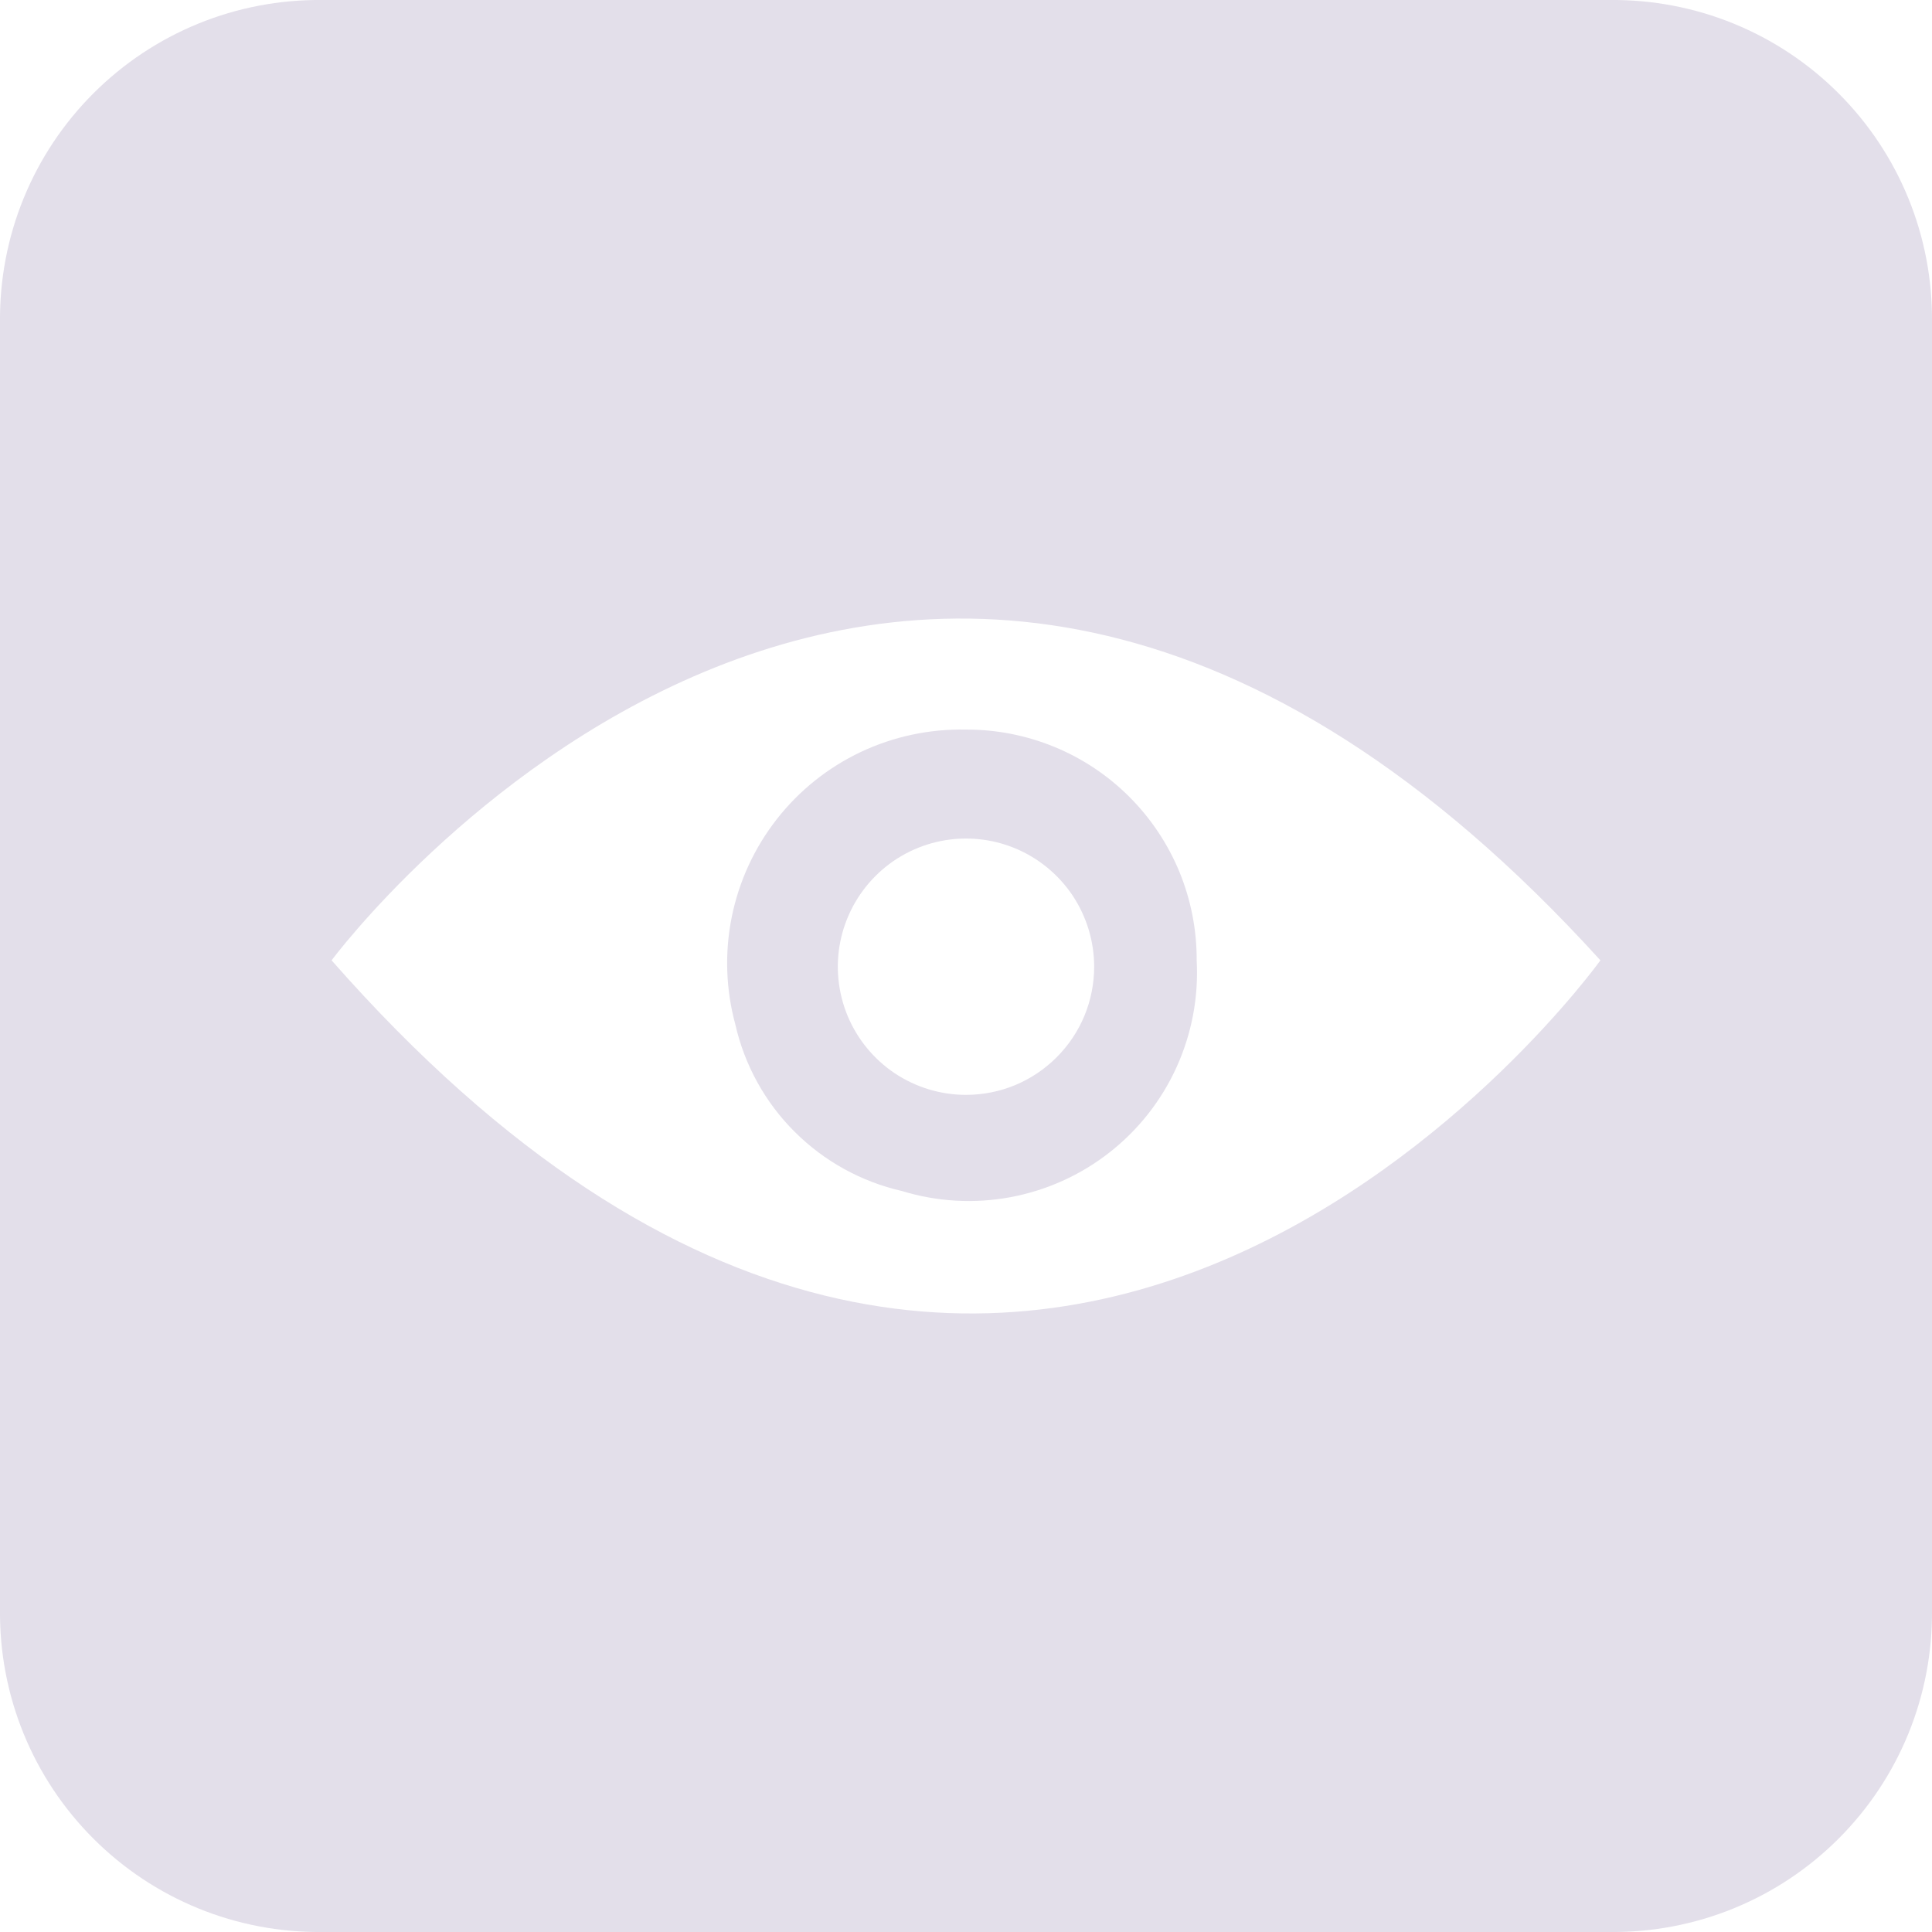
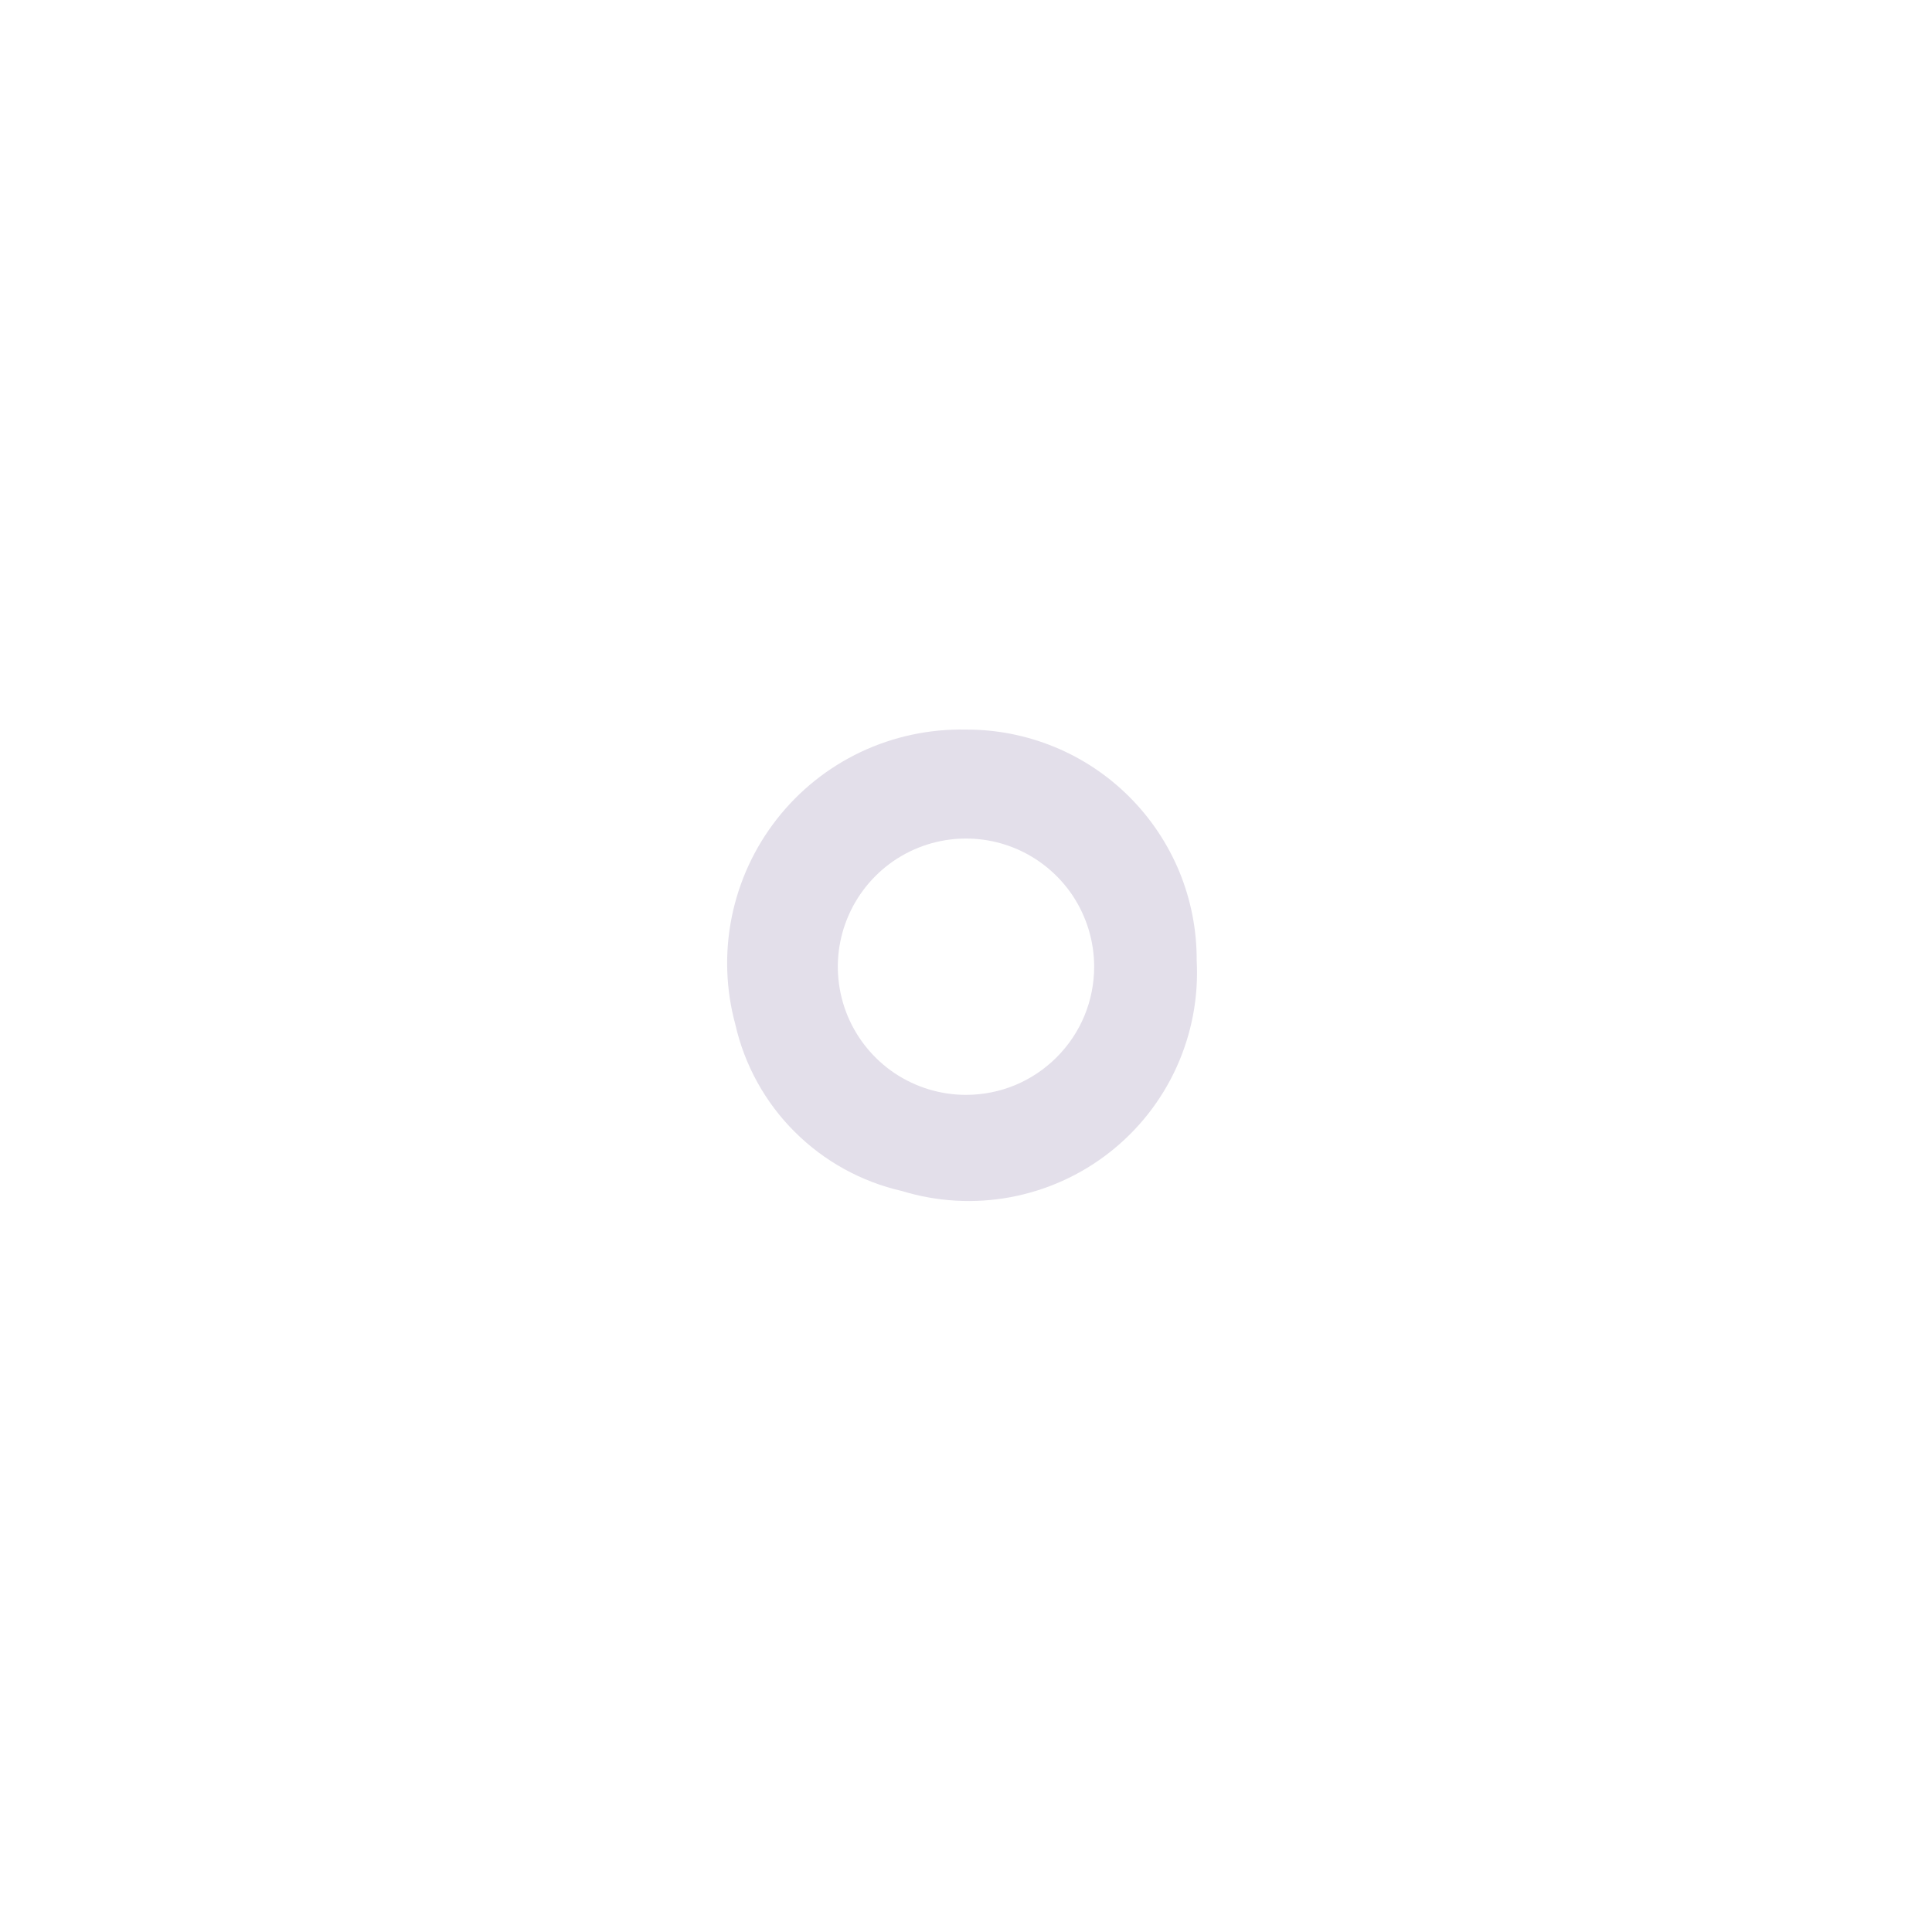
<svg xmlns="http://www.w3.org/2000/svg" width="30" height="30" viewBox="0 0 30 30" fill="none">
  <g clip-path="url(#clip0)">
    <path d="M15 11.329C14.436 11.317 13.876 11.436 13.366 11.677C12.856 11.918 12.409 12.276 12.062 12.72C11.714 13.165 11.475 13.684 11.363 14.237C11.251 14.79 11.27 15.362 11.418 15.907C11.561 16.538 11.88 17.116 12.338 17.573C12.796 18.031 13.374 18.35 14.005 18.494C14.55 18.661 15.128 18.694 15.689 18.59C16.25 18.485 16.778 18.248 17.227 17.896C17.677 17.544 18.035 17.089 18.27 16.57C18.506 16.05 18.613 15.481 18.582 14.912C18.584 14.441 18.493 13.974 18.314 13.538C18.134 13.103 17.87 12.707 17.537 12.374C17.204 12.041 16.809 11.777 16.373 11.598C15.938 11.419 15.471 11.327 15 11.329V11.329ZM15 17.001C14.606 17.001 14.222 16.884 13.894 16.666C13.567 16.447 13.312 16.136 13.161 15.773C13.011 15.409 12.971 15.009 13.048 14.623C13.125 14.237 13.315 13.882 13.593 13.604C13.871 13.325 14.226 13.136 14.612 13.059C14.998 12.982 15.398 13.022 15.762 13.172C16.125 13.323 16.436 13.578 16.655 13.905C16.873 14.233 16.99 14.617 16.99 15.011C16.99 15.272 16.939 15.531 16.839 15.773C16.739 16.014 16.592 16.233 16.407 16.418C16.222 16.603 16.003 16.75 15.762 16.85C15.52 16.95 15.261 17.001 15 17.001Z" fill="#E3DFEA" />
-     <path d="M25 -3.63035e-06H5C4.342 -0.006 3.688 0.118 3.079 0.367C2.469 0.616 1.916 0.984 1.45 1.45C0.984 1.916 0.616 2.469 0.367 3.079C0.118 3.688 -0.006 4.342 -3.63035e-06 5V25C-0.006 25.658 0.118 26.311 0.367 26.921C0.616 27.531 0.984 28.084 1.45 28.55C1.916 29.016 2.469 29.384 3.079 29.633C3.688 29.882 4.342 30.006 5 30H25C25.658 30.006 26.311 29.882 26.921 29.633C27.531 29.384 28.084 29.016 28.55 28.55C29.016 28.084 29.384 27.531 29.633 26.921C29.882 26.311 30.006 25.658 30 25V5C30.006 4.342 29.882 3.688 29.633 3.079C29.384 2.469 29.016 1.916 28.55 1.45C28.084 0.984 27.531 0.616 26.921 0.367C26.311 0.118 25.658 -0.006 25 -3.63035e-06V-3.63035e-06ZM5.149 14.912C5.149 14.912 14.005 2.971 24.851 14.912C24.851 14.912 15.995 27.25 5.149 14.912Z" fill="#E3DFEA" />
  </g>
  <defs>
    <clipPath id="clip0">
      <rect width="30" height="30" fill="white" />
    </clipPath>
  </defs>
</svg>